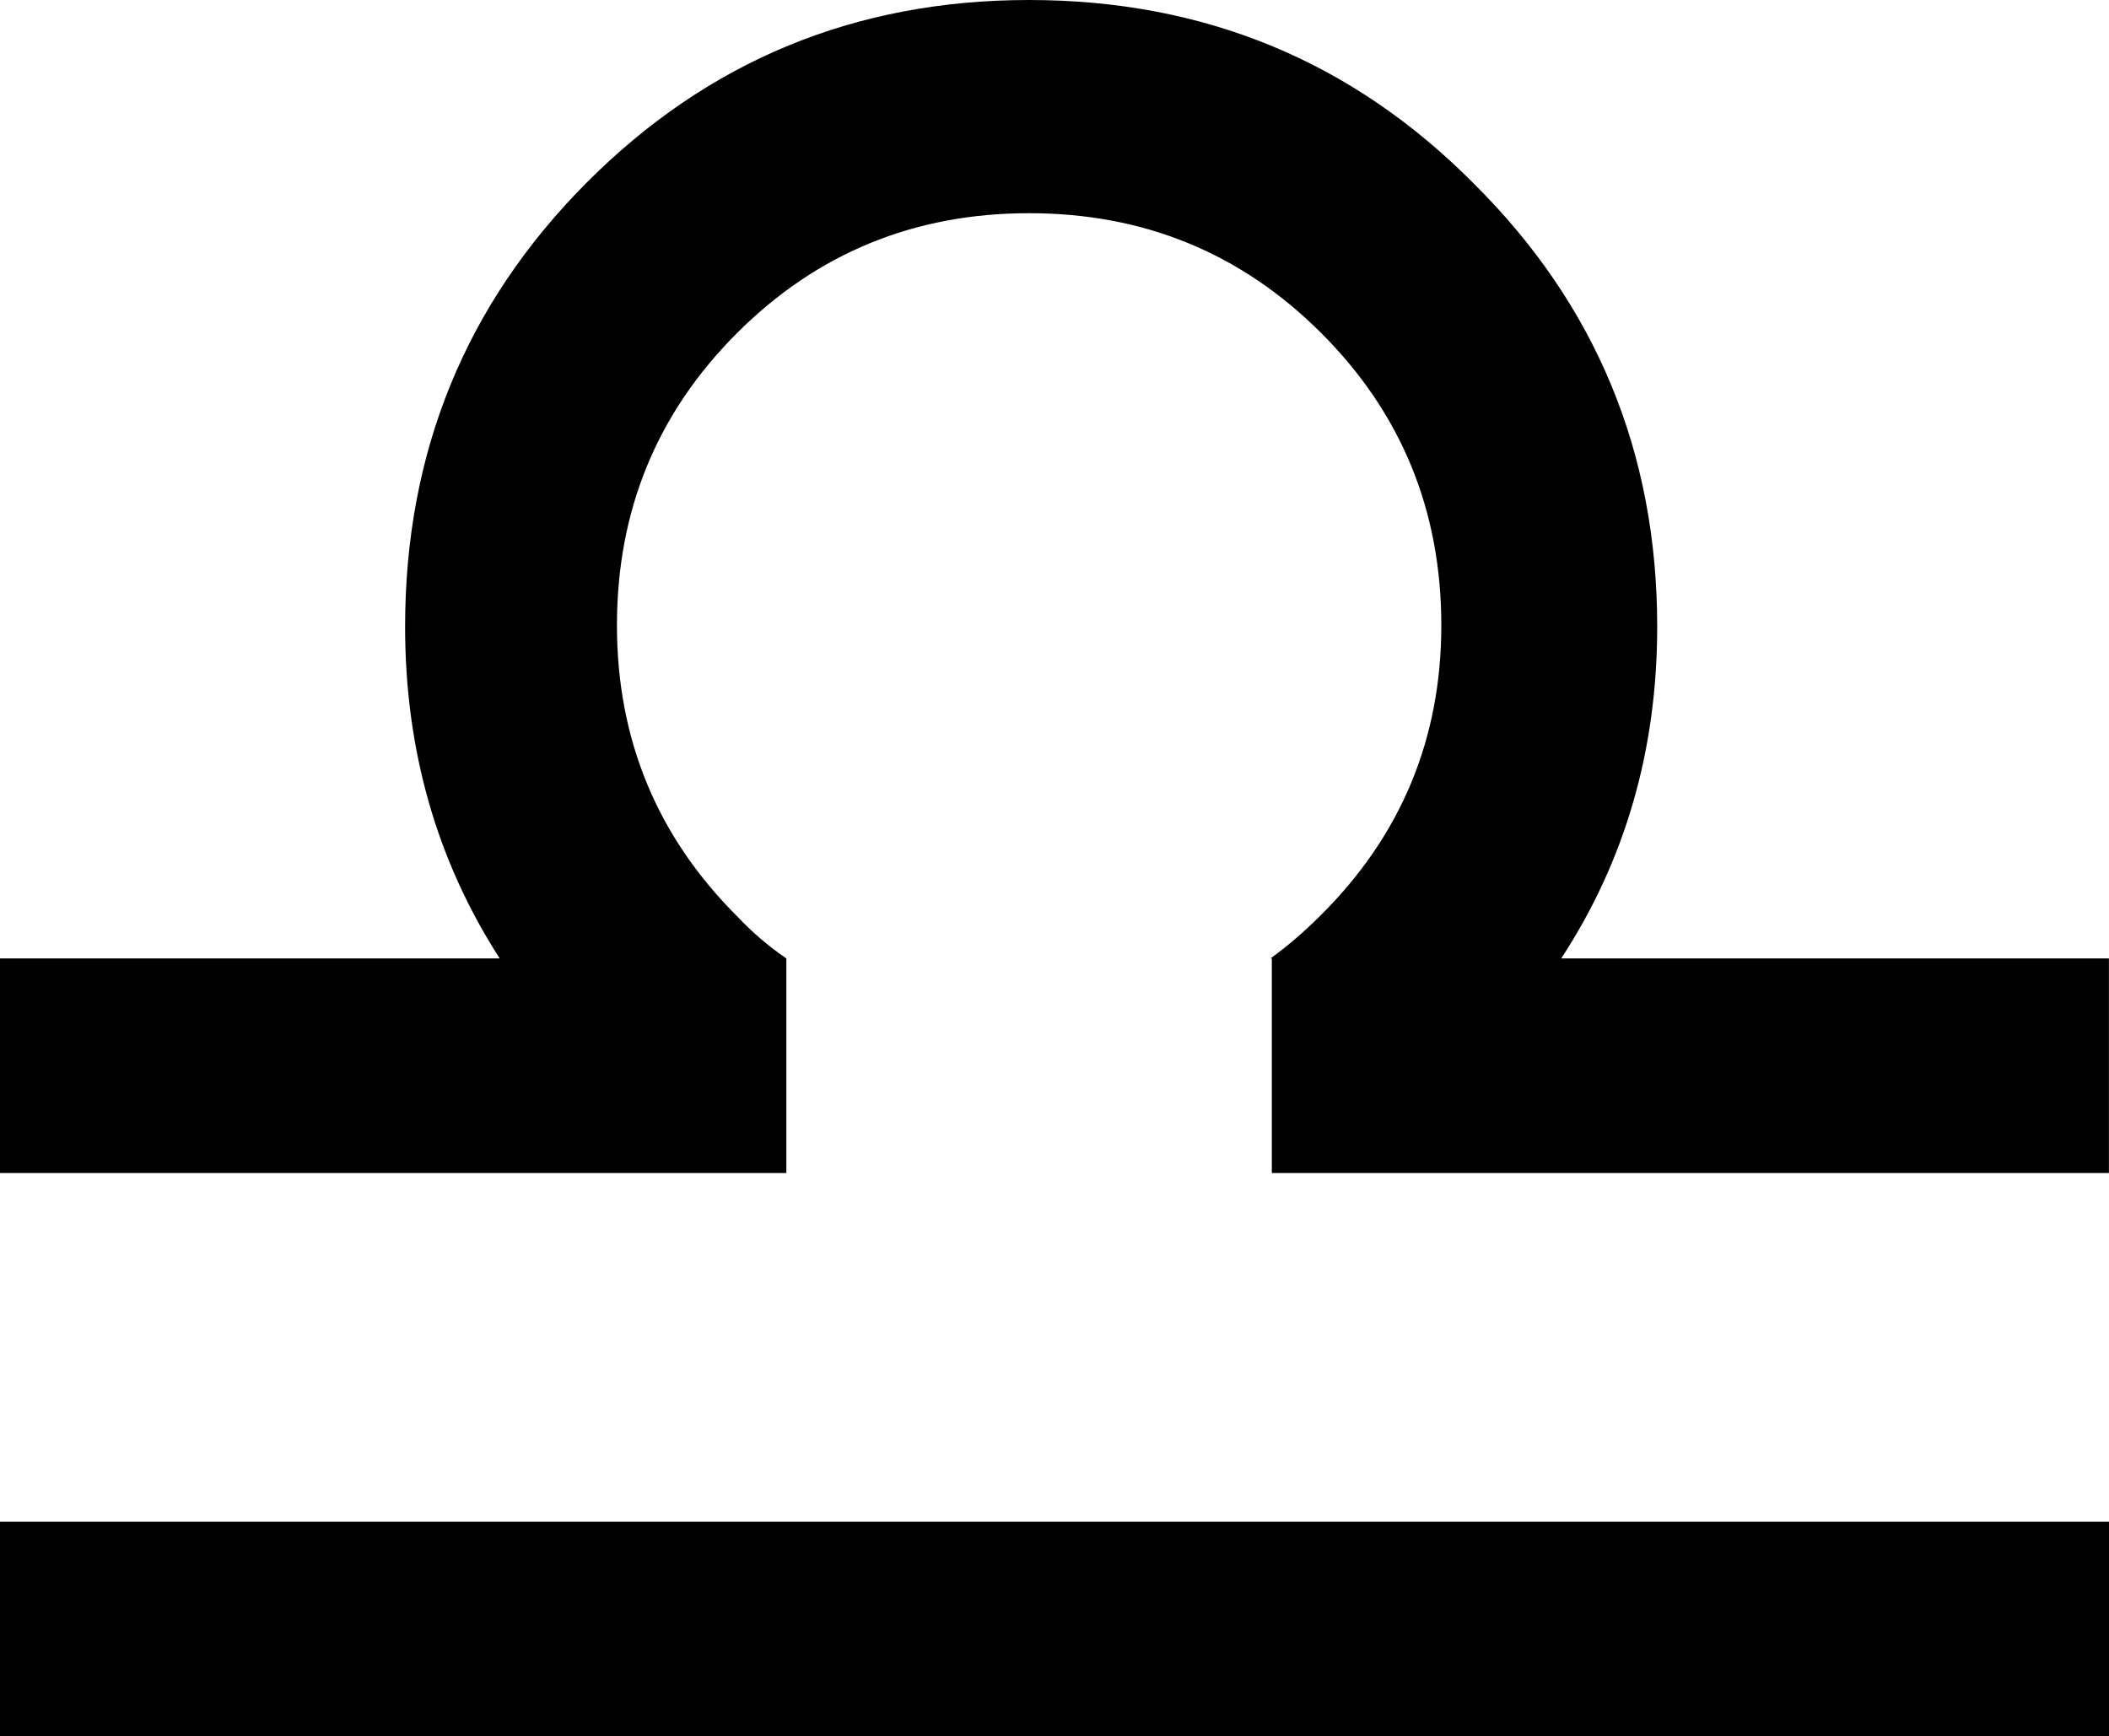
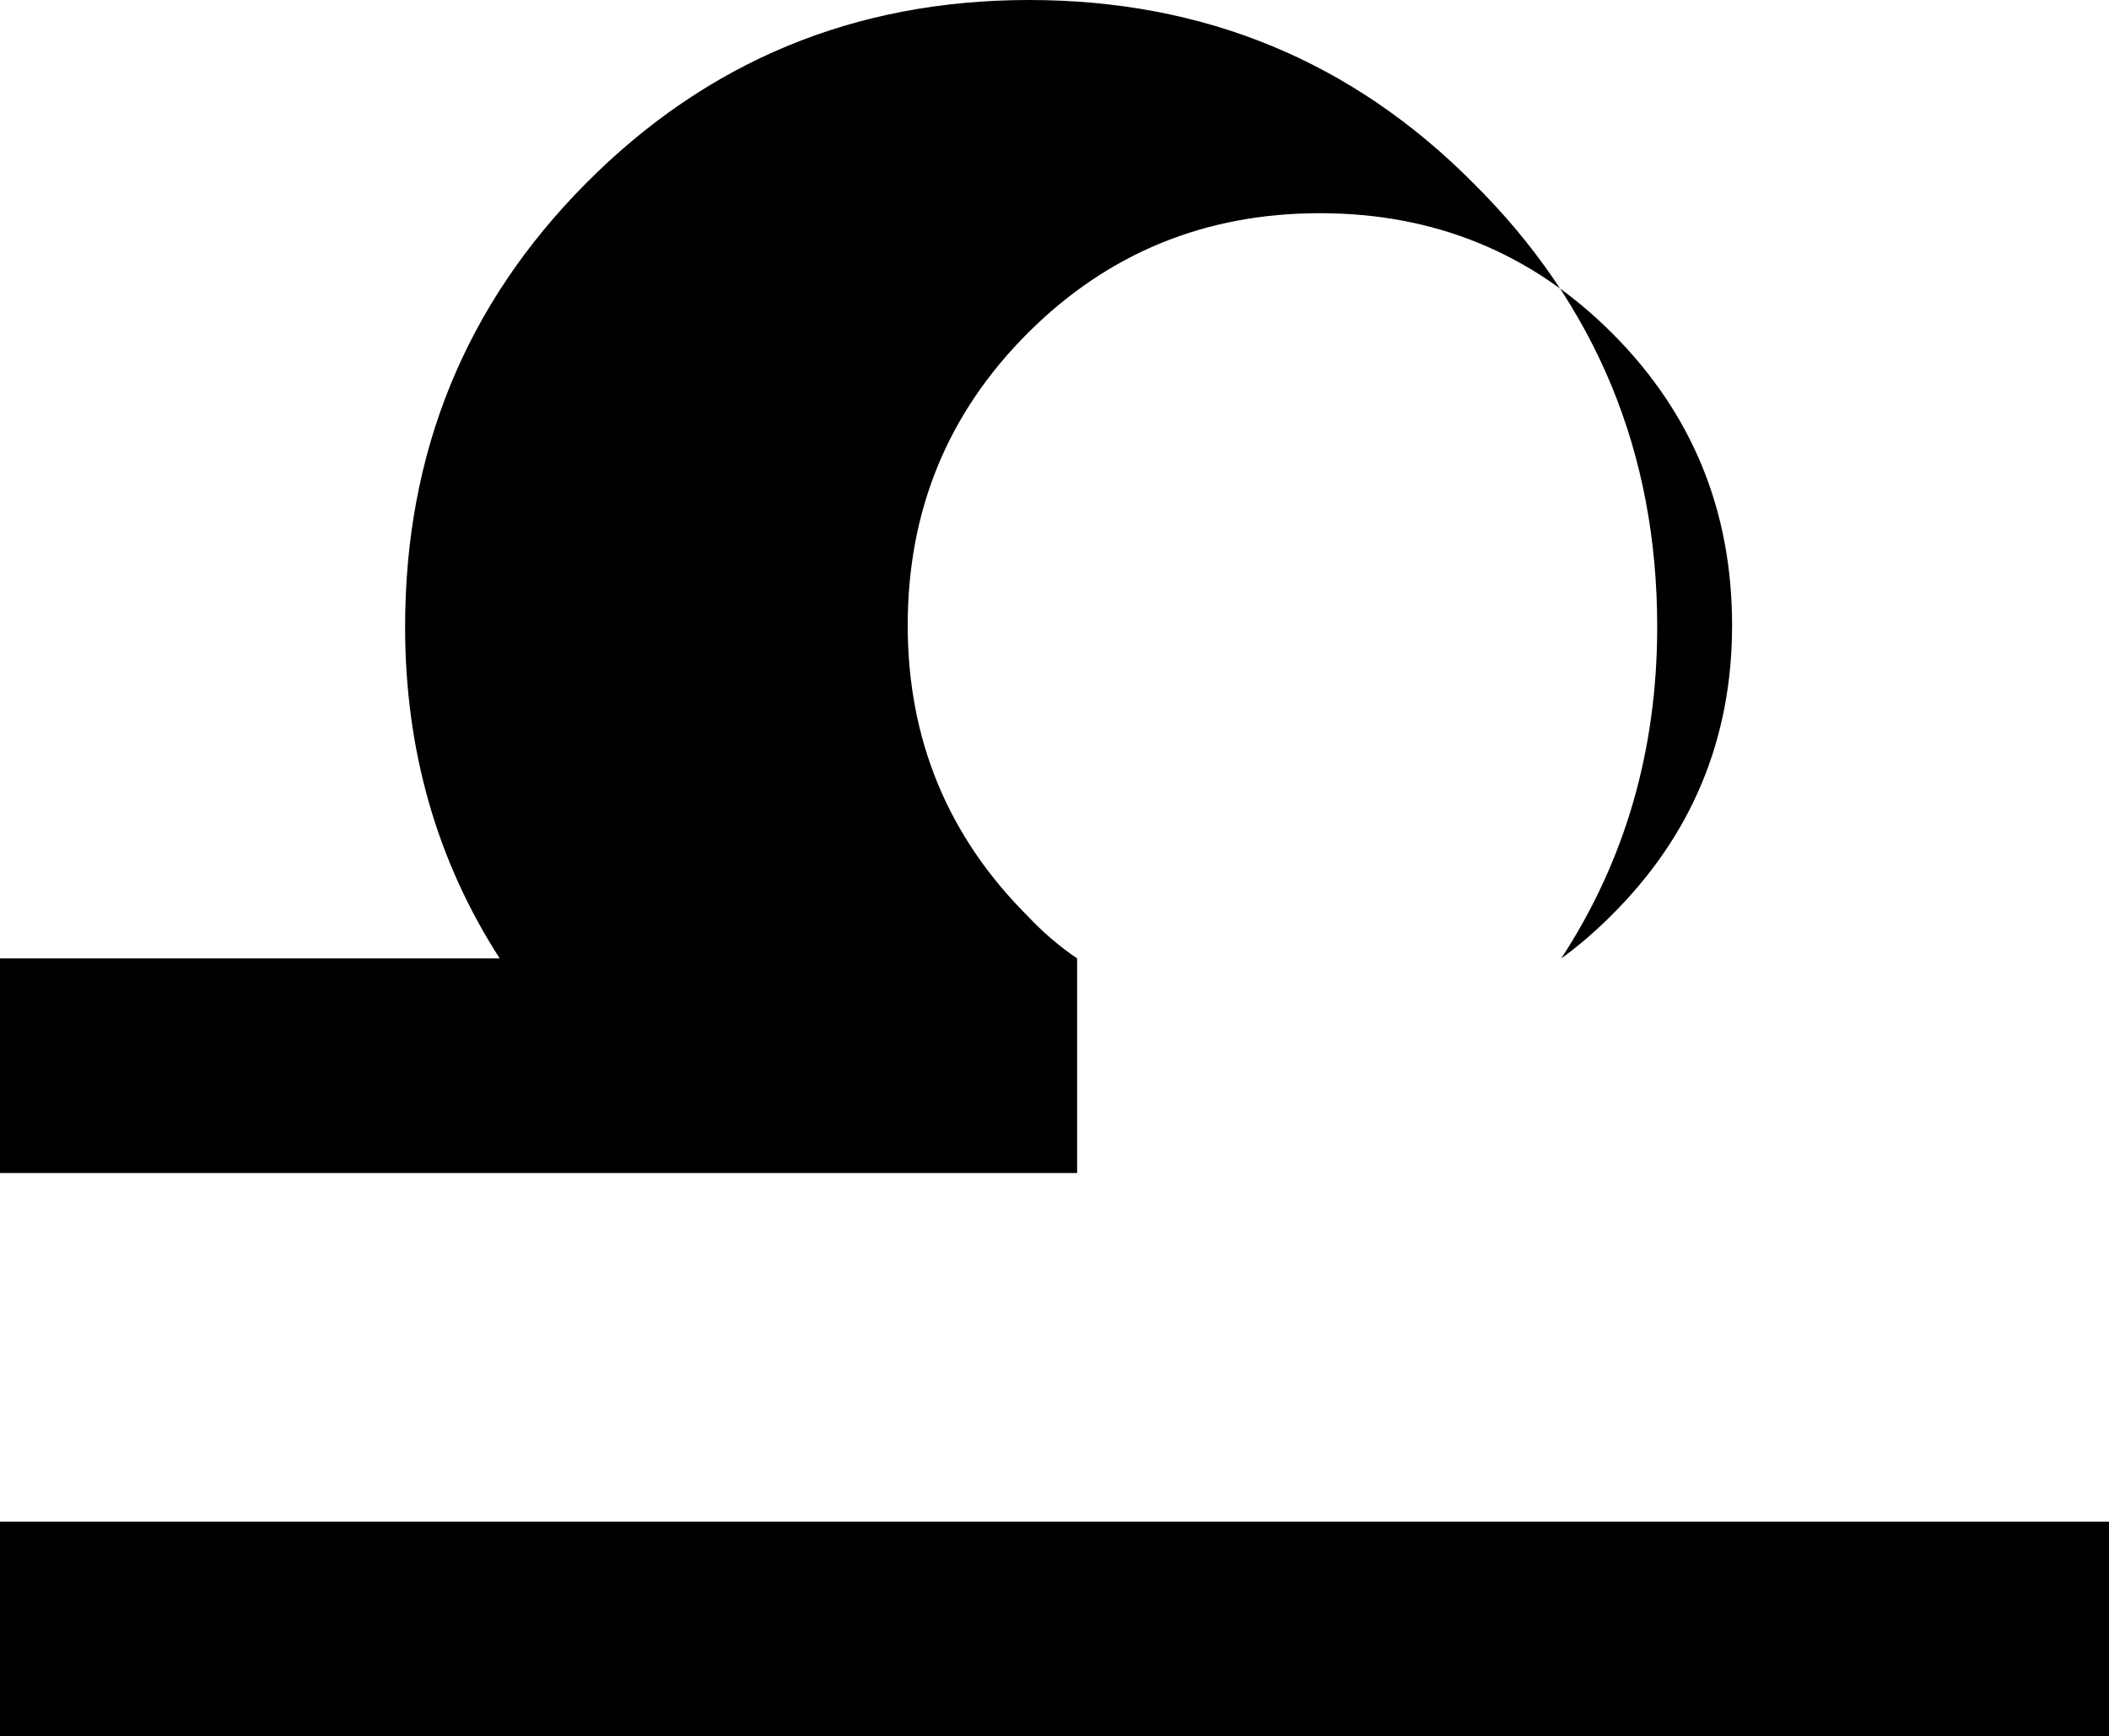
<svg xmlns="http://www.w3.org/2000/svg" xmlns:ns1="http://sodipodi.sourceforge.net/DTD/sodipodi-0.dtd" xmlns:ns2="http://www.inkscape.org/namespaces/inkscape" width="29.18" height="24.023" id="svg2" ns1:version="0.32" ns2:version="0.48.4 r9939" version="1.0" ns1:docname="sign_libra.svg">
  <defs id="defs4" />
  <ns1:namedview id="base" pagecolor="#ffffff" bordercolor="#666666" borderopacity="1.0" gridtolerance="10000" guidetolerance="10" objecttolerance="10" ns2:pageopacity="0.0" ns2:pageshadow="2" ns2:zoom="1.979899" ns2:cx="318.1412" ns2:cy="-160.26766" ns2:document-units="px" ns2:current-layer="layer1" ns2:window-width="1920" ns2:window-height="1021" ns2:window-x="0" ns2:window-y="27" showgrid="false" fit-margin-top="0" fit-margin-left="0" fit-margin-right="0" fit-margin-bottom="0" ns2:window-maximized="1" />
  <g ns2:label="Layer 1" ns2:groupmode="layer" id="layer1">
-     <path ns2:connector-curvature="0" id="sign_libra" style="font-size:40px;font-style:normal;font-variant:normal;font-weight:normal;font-stretch:normal;line-height:125%;letter-spacing:0px;word-spacing:0px;fill:#000000;fill-opacity:1;stroke:none;font-family:Cantarell;-inkscape-font-specification:Cantarell" d="m 0,21.055 29.18,0 0,2.969 -29.18,0 0,-2.969 m 10.879,-4.824 -10.879,0 0,-2.969 6.914,0 c -0.872,-1.354 -1.309,-2.884 -1.309,-4.59 -10e-6,-2.409 0.833,-4.453 2.5,-6.133 1.68,-1.693 3.724,-2.539 6.133,-2.539 2.422,3e-5 4.473,0.846 6.152,2.539 1.693,1.68 2.539,3.724 2.539,6.133 -3e-5,1.706 -0.443,3.236 -1.328,4.59 l 7.578,0 0,2.969 -11.582,0 0,-2.969 -0.019,0 c 0.234,-0.169 0.462,-0.365 0.684,-0.586 1.12,-1.107 1.68,-2.448 1.68,-4.023 -2e-5,-1.589 -0.553,-2.936 -1.66,-4.043 -1.107,-1.107 -2.454,-1.66 -4.043,-1.66 -1.589,2e-5 -2.936,0.553 -4.043,1.66 -1.107,1.107 -1.66,2.454 -1.66,4.043 -1e-5,1.576 0.553,2.917 1.66,4.023 0.208,0.221 0.436,0.417 0.684,0.586 l 0,2.969" />
+     <path ns2:connector-curvature="0" id="sign_libra" style="font-size:40px;font-style:normal;font-variant:normal;font-weight:normal;font-stretch:normal;line-height:125%;letter-spacing:0px;word-spacing:0px;fill:#000000;fill-opacity:1;stroke:none;font-family:Cantarell;-inkscape-font-specification:Cantarell" d="m 0,21.055 29.18,0 0,2.969 -29.18,0 0,-2.969 m 10.879,-4.824 -10.879,0 0,-2.969 6.914,0 c -0.872,-1.354 -1.309,-2.884 -1.309,-4.59 -10e-6,-2.409 0.833,-4.453 2.5,-6.133 1.68,-1.693 3.724,-2.539 6.133,-2.539 2.422,3e-5 4.473,0.846 6.152,2.539 1.693,1.68 2.539,3.724 2.539,6.133 -3e-5,1.706 -0.443,3.236 -1.328,4.59 c 0.234,-0.169 0.462,-0.365 0.684,-0.586 1.12,-1.107 1.68,-2.448 1.68,-4.023 -2e-5,-1.589 -0.553,-2.936 -1.66,-4.043 -1.107,-1.107 -2.454,-1.66 -4.043,-1.66 -1.589,2e-5 -2.936,0.553 -4.043,1.66 -1.107,1.107 -1.66,2.454 -1.66,4.043 -1e-5,1.576 0.553,2.917 1.66,4.023 0.208,0.221 0.436,0.417 0.684,0.586 l 0,2.969" />
  </g>
</svg>